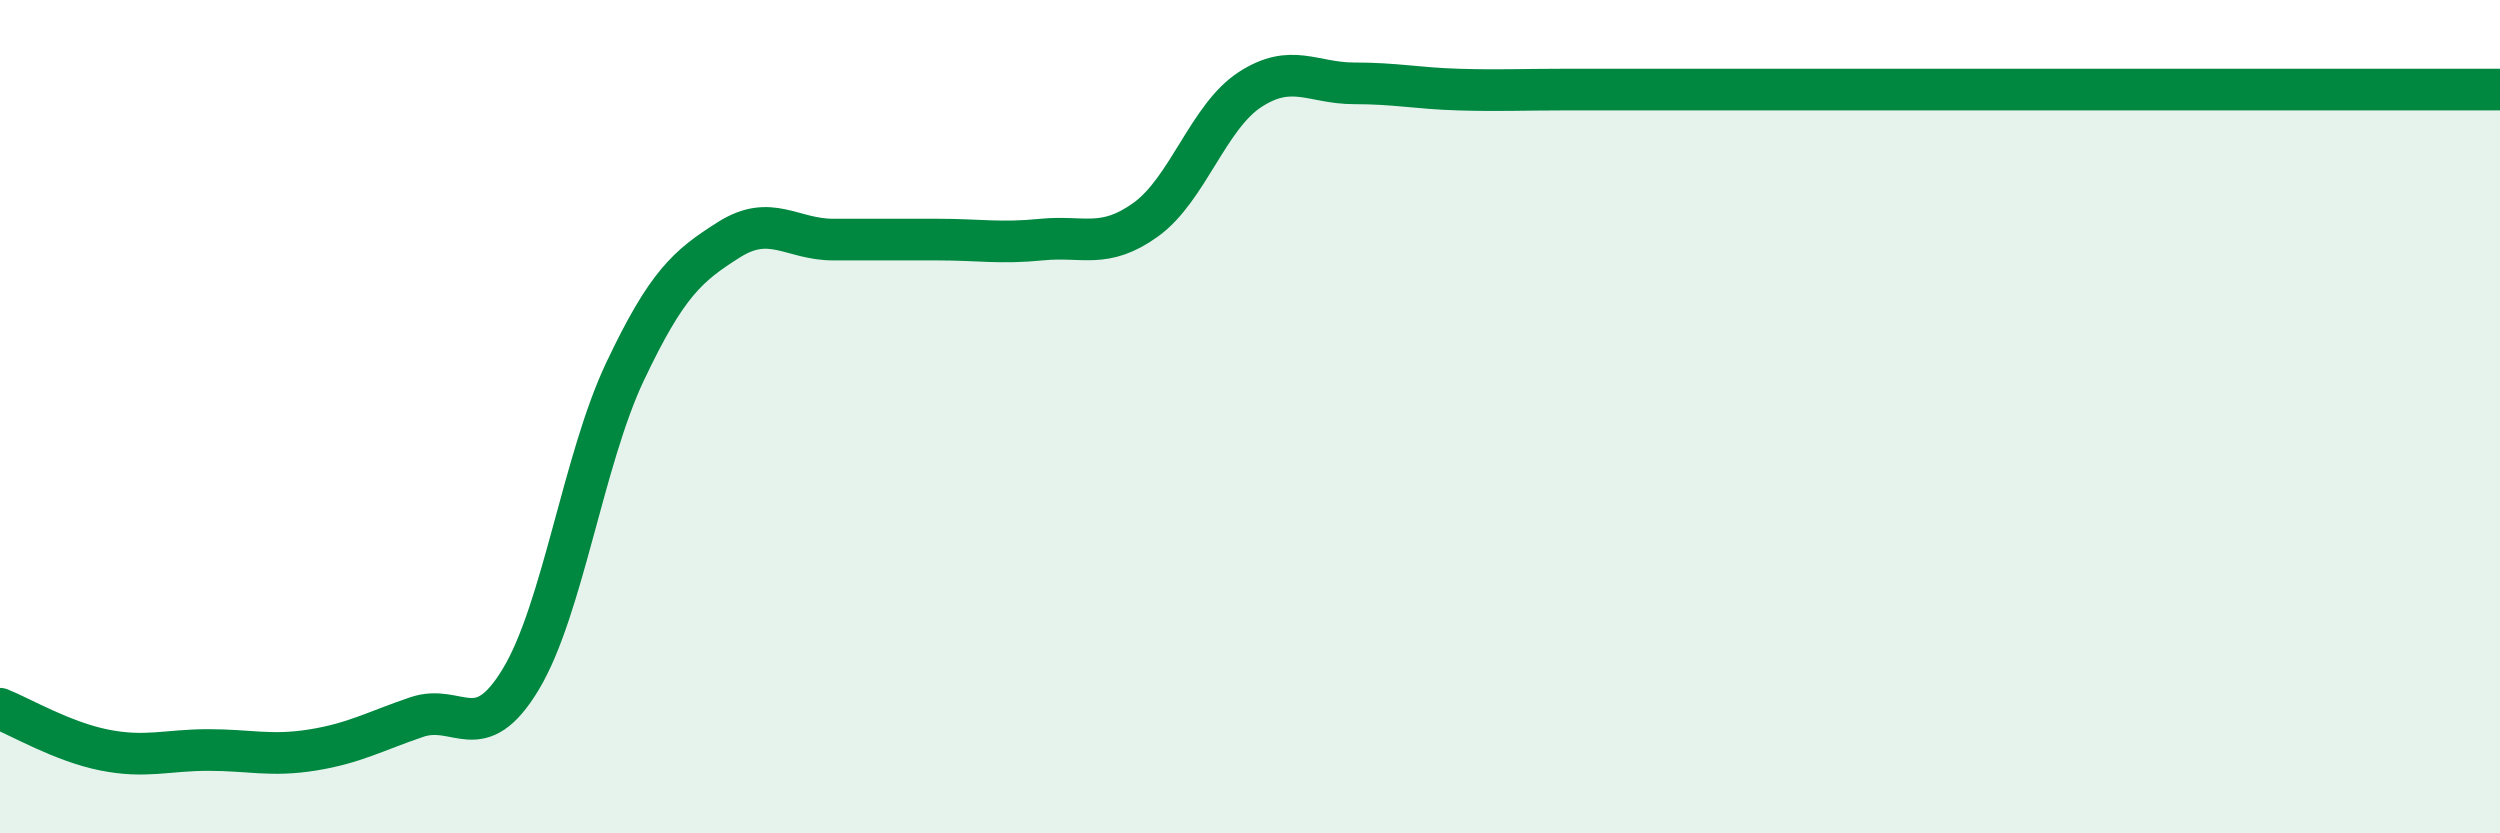
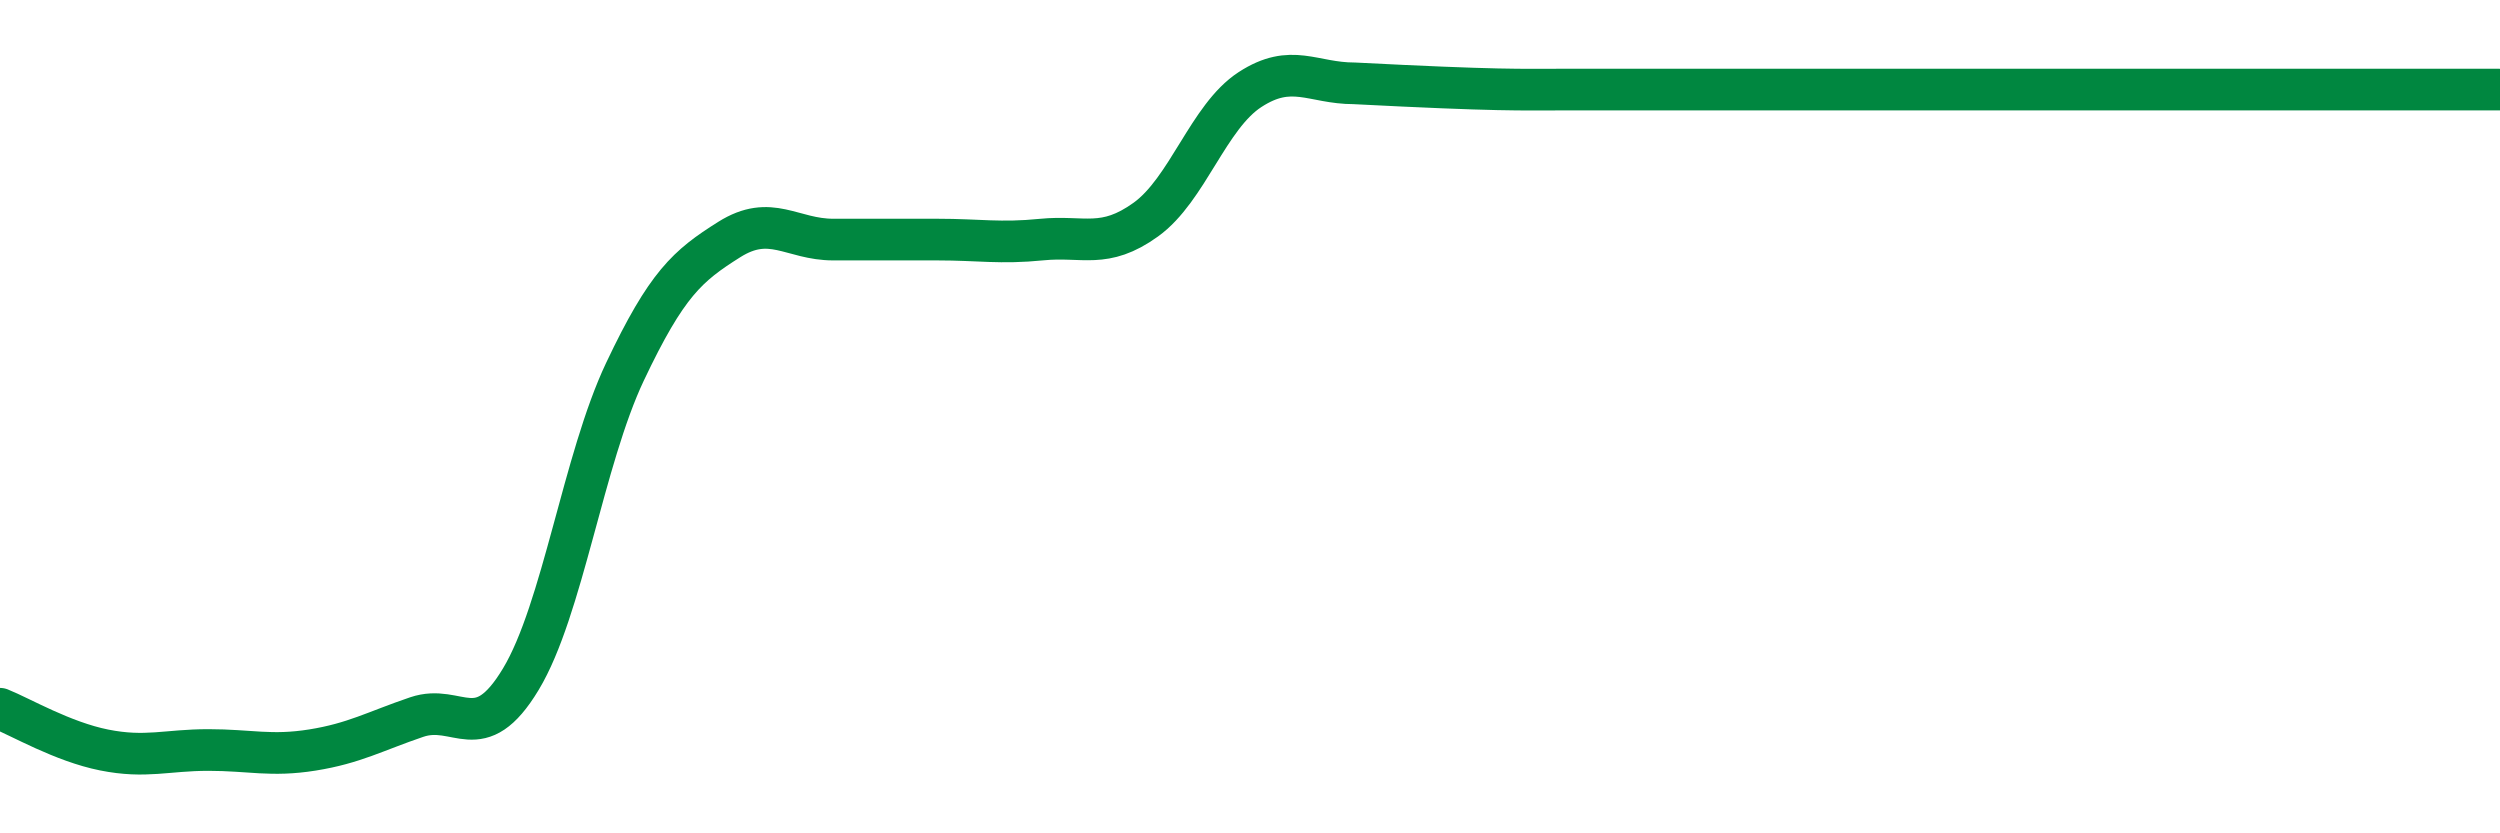
<svg xmlns="http://www.w3.org/2000/svg" width="60" height="20" viewBox="0 0 60 20">
-   <path d="M 0,17.01 C 0.5,17.21 1.5,17.8 2.5,18 C 3.5,18.2 4,18 5,18 C 6,18 6.5,18.16 7.5,18 C 8.5,17.84 9,17.55 10,17.21 C 11,16.87 11.5,17.96 12.5,16.3 C 13.5,14.64 14,11.03 15,8.92 C 16,6.81 16.5,6.38 17.5,5.75 C 18.5,5.12 19,5.75 20,5.75 C 21,5.75 21.5,5.75 22.5,5.75 C 23.5,5.75 24,5.85 25,5.75 C 26,5.65 26.5,5.99 27.5,5.27 C 28.5,4.55 29,2.8 30,2.15 C 31,1.5 31.5,2 32.5,2 C 33.5,2 34,2.12 35,2.15 C 36,2.18 36.5,2.15 37.5,2.15 C 38.5,2.15 39,2.15 40,2.15 C 41,2.15 41.5,2.15 42.5,2.15 C 43.5,2.15 44,2.15 45,2.15 C 46,2.15 46.5,2.15 47.5,2.15 C 48.5,2.15 49,2.15 50,2.15 C 51,2.15 51.5,2.15 52.5,2.15 C 53.5,2.15 53.5,2.15 55,2.15 C 56.5,2.15 59,2.15 60,2.15L60 20L0 20Z" fill="#008740" opacity="0.1" stroke-linecap="round" stroke-linejoin="round" />
-   <path d="M 0,17.01 C 0.5,17.21 1.5,17.8 2.5,18 C 3.5,18.2 4,18 5,18 C 6,18 6.5,18.16 7.5,18 C 8.5,17.84 9,17.55 10,17.21 C 11,16.87 11.5,17.96 12.5,16.3 C 13.5,14.64 14,11.03 15,8.92 C 16,6.81 16.5,6.38 17.5,5.75 C 18.5,5.12 19,5.75 20,5.75 C 21,5.75 21.5,5.75 22.5,5.75 C 23.5,5.75 24,5.85 25,5.75 C 26,5.65 26.5,5.99 27.5,5.27 C 28.5,4.55 29,2.8 30,2.15 C 31,1.5 31.5,2 32.5,2 C 33.5,2 34,2.12 35,2.15 C 36,2.18 36.5,2.15 37.5,2.15 C 38.5,2.15 39,2.15 40,2.15 C 41,2.15 41.5,2.15 42.5,2.15 C 43.5,2.15 44,2.15 45,2.15 C 46,2.15 46.5,2.15 47.5,2.15 C 48.5,2.15 49,2.15 50,2.15 C 51,2.15 51.5,2.15 52.5,2.15 C 53.5,2.15 53.5,2.15 55,2.15 C 56.5,2.15 59,2.15 60,2.15" stroke="#008740" stroke-width="1" fill="none" stroke-linecap="round" stroke-linejoin="round" />
+   <path d="M 0,17.01 C 0.5,17.21 1.5,17.8 2.5,18 C 3.5,18.2 4,18 5,18 C 6,18 6.5,18.16 7.5,18 C 8.5,17.84 9,17.55 10,17.21 C 11,16.87 11.5,17.96 12.5,16.3 C 13.5,14.64 14,11.03 15,8.92 C 16,6.81 16.5,6.38 17.5,5.75 C 18.5,5.12 19,5.75 20,5.75 C 21,5.75 21.5,5.75 22.5,5.75 C 23.5,5.75 24,5.85 25,5.75 C 26,5.65 26.5,5.99 27.5,5.27 C 28.5,4.55 29,2.8 30,2.15 C 31,1.5 31.5,2 32.5,2 C 36,2.18 36.5,2.15 37.5,2.15 C 38.5,2.15 39,2.15 40,2.15 C 41,2.15 41.5,2.15 42.5,2.15 C 43.5,2.15 44,2.15 45,2.15 C 46,2.15 46.5,2.15 47.5,2.15 C 48.5,2.15 49,2.15 50,2.15 C 51,2.15 51.5,2.15 52.5,2.15 C 53.5,2.15 53.5,2.15 55,2.15 C 56.5,2.15 59,2.15 60,2.15" stroke="#008740" stroke-width="1" fill="none" stroke-linecap="round" stroke-linejoin="round" />
</svg>